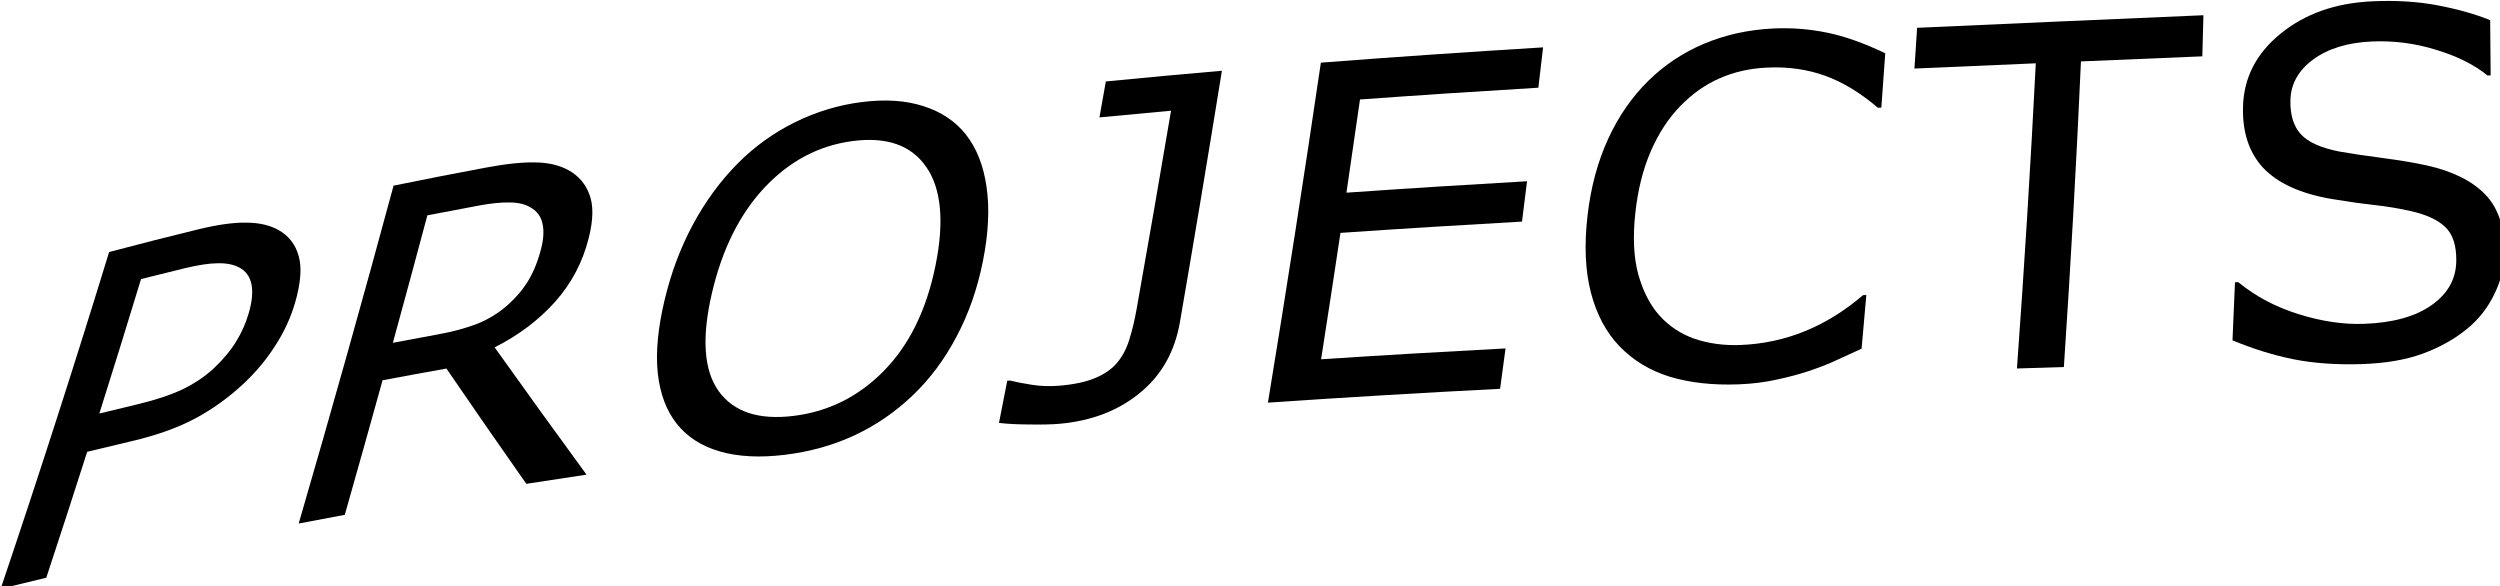
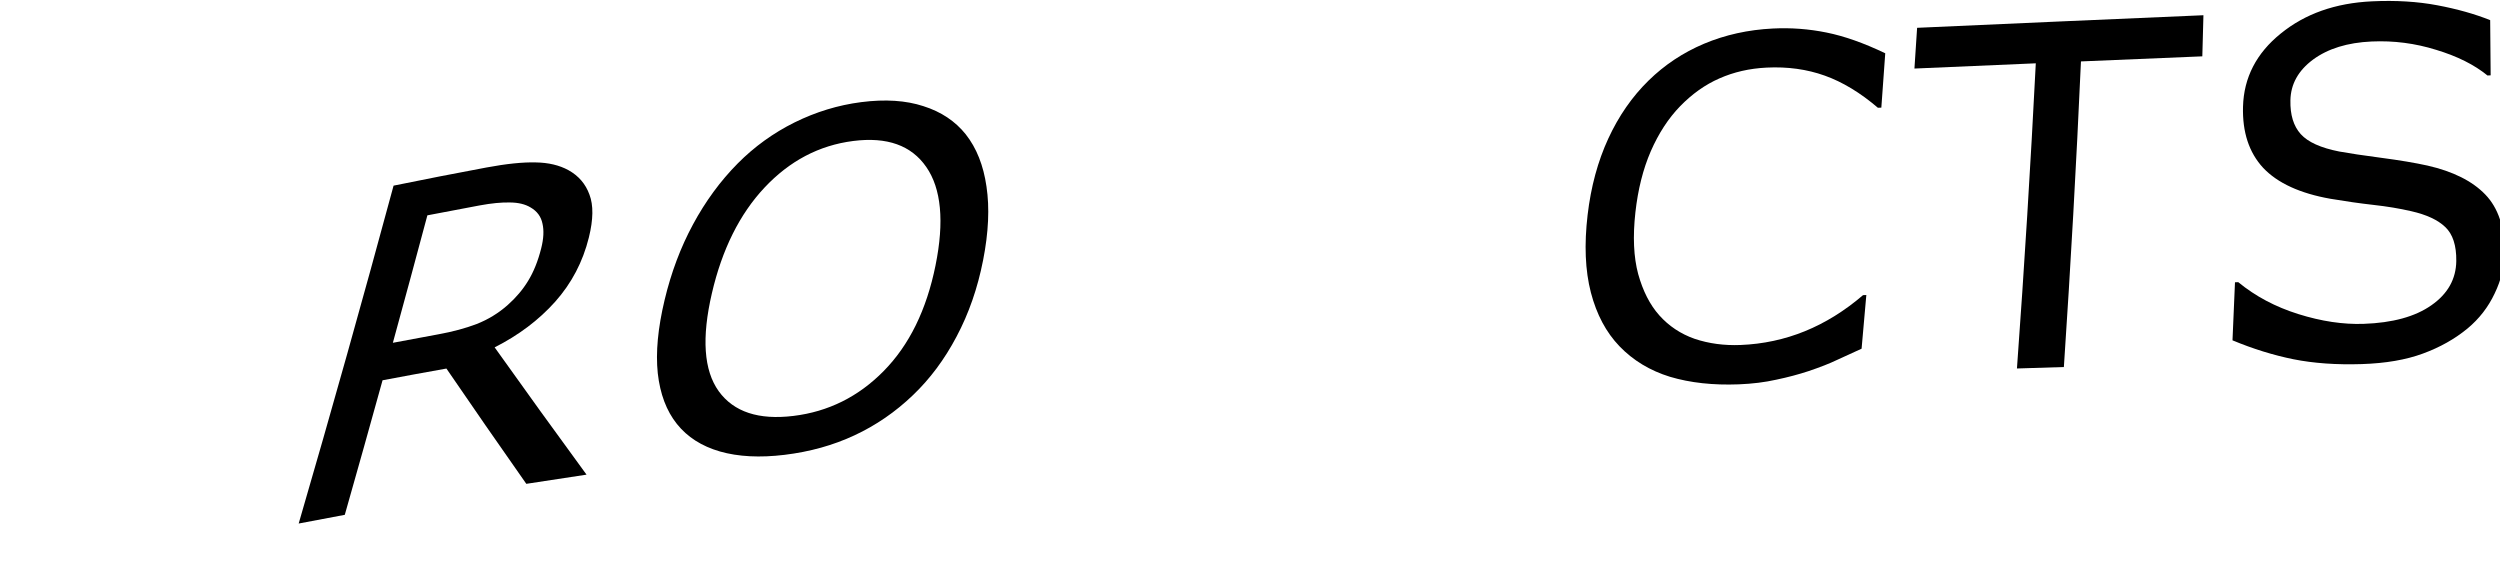
<svg xmlns="http://www.w3.org/2000/svg" xmlns:ns1="http://www.inkscape.org/namespaces/inkscape" xmlns:ns2="http://sodipodi.sourceforge.net/DTD/sodipodi-0.dtd" width="54.805mm" height="12.856mm" viewBox="0 0 54.805 12.856" version="1.1" id="svg44" ns1:version="0.92.4 (5da689c313, 2019-01-14)" ns2:docname="projects.svg">
  <defs id="defs38">
    <ns1:path-effect effect="envelope" id="path-effect3794" is_visible="true" yy="true" xx="false" bendpath1="M 44.93,61.512 C 109.416,44.436 176.392,44.138 242.842,40.755" bendpath2="M 242.842,40.755 V 71.048" bendpath3="M 35.587,90.529 C 106.455,73.088 173.766,73.553 242.842,71.048" bendpath4="M 35.334,40.755 V 71.048" bendpath1-nodetypes="cc" bendpath3-nodetypes="cc" />
    <ns1:path-effect effect="envelope" id="path-effect75" is_visible="true" yy="true" xx="false" bendpath1="M 41.044,41.608 C 115.996,28.184 179.493,30.435 242.842,40.755" bendpath2="M 242.842,40.755 V 71.048" bendpath3="m 35.334,71.048 c 72.343,-11.359 141.499,-9.779 207.508,0" bendpath4="M 35.334,40.755 V 71.048" bendpath1-nodetypes="cc" bendpath3-nodetypes="cc" />
    <ns1:path-effect effect="envelope" id="path-effect3832" is_visible="true" yy="true" xx="false" bendpath1="M 19.426,37.405 C 36.318,33.834 53.173,34.284 73.199,37.244" bendpath2="m 73.199,37.244 v 8.015" bendpath3="m 17.738,45.259 c 16.133,-2.97 34.478,-1.672 55.461,0" bendpath4="m 17.738,37.244 v 8.015" bendpath1-nodetypes="cc" bendpath3-nodetypes="cc" />
    <filter ns1:label="Opacity" style="color-interpolation-filters:sRGB" id="filter127">
      <feColorMatrix values="1 0 0 0 0 0 1 0 0 0 0 0 1 0 0 0 0 0 5 -1 " result="colormatrix" id="feColorMatrix123" />
      <feComposite in2="colormatrix" operator="arithmetic" k2="0.21" result="composite" id="feComposite125" k1="0" k3="0" k4="0" />
    </filter>
  </defs>
  <ns2:namedview id="base" pagecolor="#ffffff" bordercolor="#666666" borderopacity="1.0" ns1:pageopacity="0.0" ns1:pageshadow="2" ns1:zoom="5.6" ns1:cx="89.360842" ns1:cy="8.8178668" ns1:document-units="mm" ns1:current-layer="layer1" showgrid="false" ns1:window-width="1920" ns1:window-height="1057" ns1:window-x="-8" ns1:window-y="-8" ns1:window-maximized="1" />
  <g ns1:label="Layer 1" ns1:groupmode="layer" id="layer1" transform="translate(-9.462,-10.921)">
    <g aria-label="PROJECTS" transform="scale(0.265)" style="font-style:normal;font-weight:normal;font-size:40px;line-height:1.25;font-family:sans-serif;letter-spacing:1px;word-spacing:0px;fill:#000000;fill-opacity:1;stroke:none" id="flowRoot46" ns1:path-effect="#path-effect3794">
-       <path d="m 60.129,66.207 c -0.354,1.237 -0.901,2.433 -1.645,3.589 -0.728,1.141 -1.594,2.181 -2.597,3.124 -1.247,1.171 -2.603,2.145 -4.066,2.927 -1.46,0.769 -3.191,1.381 -5.193,1.851 -1.238,0.29 -2.474,0.586 -3.71,0.887 -1.107,3.467 -2.235,6.939 -3.383,10.417 -1.259,0.299 -2.517,0.604 -3.774,0.914 3.148,-9.326 6.139,-18.612 8.971,-27.857 2.445,-0.647 4.896,-1.27 7.352,-1.87 1.629,-0.398 2.97,-0.583 4.021,-0.561 1.055,0.009 1.937,0.216 2.648,0.616 0.837,0.477 1.39,1.186 1.654,2.124 0.277,0.935 0.187,2.216 -0.278,3.84 z m -3.851,0.928 c 0.281,-0.961 0.358,-1.761 0.232,-2.397 -0.125,-0.636 -0.461,-1.102 -1.005,-1.396 -0.476,-0.251 -1.07,-0.369 -1.781,-0.352 -0.695,0.001 -1.617,0.139 -2.765,0.418 -1.197,0.291 -2.393,0.587 -3.587,0.889 -1.126,3.702 -2.275,7.409 -3.449,11.123 1.036,-0.254 2.073,-0.505 3.111,-0.752 1.493,-0.355 2.745,-0.766 3.759,-1.243 1.017,-0.489 1.906,-1.091 2.666,-1.81 0.764,-0.731 1.36,-1.453 1.791,-2.168 0.443,-0.717 0.785,-1.488 1.026,-2.312 z" id="path58" ns1:connector-curvature="0" ns1:original-d="m 54.357422,50.149463 q 0,1.933593 -0.683594,3.59375 -0.664062,1.640625 -1.875,2.851562 -1.503906,1.503906 -3.554687,2.265625 -2.050782,0.742188 -5.175782,0.742188 H 39.201172 V 70.442431 H 35.333984 V 41.3604 h 7.890625 q 2.617188,0 4.433594,0.449219 1.816406,0.429687 3.222656,1.367187 1.660157,1.113282 2.558594,2.773438 0.917969,1.660156 0.917969,4.199219 z m -4.023438,0.09766 q 0,-1.503906 -0.527343,-2.617188 -0.527344,-1.113281 -1.601563,-1.816406 -0.9375,-0.605469 -2.148437,-0.859375 -1.191407,-0.273437 -3.027344,-0.273437 H 39.201172 V 56.30181 h 3.261719 q 2.34375,0 3.808593,-0.410156 1.464844,-0.429687 2.382813,-1.347656 0.917969,-0.9375 1.289062,-1.972656 0.390625,-1.035157 0.390625,-2.324219 z" />
      <path d="m 84.226,80.476 c -1.662,0.246 -3.323,0.5 -4.982,0.76 -2.261,-3.218 -4.45,-6.38 -6.609,-9.537 -1.763,0.314 -3.524,0.638 -5.283,0.97 -1.026,3.707 -2.067,7.418 -3.124,11.131 -1.272,0.235 -2.544,0.476 -3.814,0.72 2.722,-9.34 5.338,-18.657 7.85,-27.952 2.556,-0.522 5.117,-1.022 7.682,-1.501 1.66,-0.31 3.018,-0.448 4.071,-0.42 1.056,0.015 1.959,0.229 2.709,0.639 0.843,0.466 1.425,1.143 1.743,2.027 0.334,0.869 0.32,2.05 -0.048,3.539 -0.498,2.017 -1.426,3.788 -2.791,5.322 -1.362,1.521 -3.03,2.774 -5.005,3.771 2.481,3.485 4.996,6.971 7.603,10.532 z M 80.475,61.76 c 0.203,-0.801 0.238,-1.484 0.107,-2.048 -0.116,-0.579 -0.443,-1.025 -0.979,-1.337 -0.441,-0.269 -1.009,-0.408 -1.705,-0.414 -0.692,-0.019 -1.532,0.062 -2.521,0.245 -1.44,0.267 -2.879,0.54 -4.317,0.819 -0.938,3.512 -1.889,7.027 -2.855,10.544 1.255,-0.239 2.51,-0.473 3.767,-0.702 1.182,-0.215 2.239,-0.499 3.172,-0.855 0.936,-0.368 1.786,-0.886 2.548,-1.556 0.702,-0.623 1.27,-1.295 1.706,-2.016 0.452,-0.736 0.811,-1.629 1.077,-2.681 z" id="path60" ns1:connector-curvature="0" ns1:original-d="m 84.537109,70.442431 h -5.019531 l -9.726562,-11.5625 h -5.449219 v 11.5625 H 60.474609 V 41.3604 h 8.144532 q 2.636718,0 4.394531,0.351563 1.757812,0.332031 3.164062,1.210937 1.582032,0.996094 2.460938,2.519531 0.898437,1.503907 0.898437,3.828125 0,3.144532 -1.582031,5.273438 -1.582031,2.109375 -4.355469,3.183594 z M 75.494141,49.543994 q 0,-1.25 -0.449219,-2.207031 -0.429688,-0.976563 -1.445313,-1.640625 -0.839843,-0.566407 -1.992187,-0.78125 -1.152344,-0.234375 -2.714844,-0.234375 h -4.550781 v 10.976562 h 3.90625 q 1.835937,0 3.203125,-0.3125 1.367187,-0.332031 2.324219,-1.210937 0.878906,-0.820313 1.289062,-1.875 0.429688,-1.074219 0.429688,-2.714844 z" />
      <path d="m 115.597,52.325 c 0.891,1.126 1.465,2.568 1.716,4.322 0.263,1.752 0.173,3.785 -0.281,6.094 -0.454,2.31 -1.184,4.413 -2.195,6.314 -0.996,1.887 -2.197,3.498 -3.602,4.84 -1.454,1.396 -3.07,2.504 -4.845,3.33 -1.762,0.824 -3.693,1.359 -5.786,1.613 -2.041,0.247 -3.824,0.156 -5.344,-0.279 -1.507,-0.437 -2.693,-1.193 -3.557,-2.276 -0.865,-1.083 -1.39,-2.479 -1.583,-4.196 -0.18,-1.718 0.011,-3.735 0.564,-6.054 0.543,-2.28 1.33,-4.369 2.353,-6.261 1.026,-1.904 2.259,-3.587 3.698,-5.041 1.375,-1.384 2.939,-2.516 4.696,-3.389 1.769,-0.874 3.606,-1.436 5.518,-1.682 1.986,-0.255 3.7,-0.142 5.147,0.333 1.461,0.461 2.629,1.24 3.503,2.331 z m -2.5,10.84 c 0.737,-3.636 0.472,-6.354 -0.76,-8.132 -1.231,-1.792 -3.244,-2.517 -6.05,-2.159 -2.831,0.361 -5.27,1.654 -7.339,3.858 -2.053,2.188 -3.51,5.11 -4.352,8.742 -0.853,3.676 -0.677,6.368 0.566,8.101 1.245,1.718 3.309,2.394 6.182,2.043 2.873,-0.35 5.37,-1.582 7.469,-3.718 2.117,-2.151 3.538,-5.055 4.284,-8.734 z" id="path62" ns1:connector-curvature="0" ns1:original-d="m 110.9668,44.700244 q 1.77734,1.953125 2.71484,4.785156 0.95703,2.832031 0.95703,6.425781 0,3.59375 -0.97656,6.445313 -0.95703,2.832031 -2.69531,4.726562 -1.79688,1.972657 -4.25782,2.96875 -2.4414,0.996094 -5.58593,0.996094 -3.066409,0 -5.585941,-1.015625 -2.5,-1.015625 -4.257812,-2.949219 -1.757813,-1.933593 -2.714844,-4.746093 -0.9375,-2.8125 -0.9375,-6.425782 0,-3.554687 0.9375,-6.367187 0.9375,-2.832031 2.734375,-4.84375 1.71875,-1.914063 4.257813,-2.929688 2.558593,-1.015625 5.566409,-1.015625 3.125,0 5.60547,1.035157 2.5,1.015625 4.23828,2.910156 z m -0.35157,11.210937 q 0,-5.664062 -2.53906,-8.730468 -2.53906,-3.085938 -6.93359,-3.085938 -4.433596,0 -6.972658,3.085938 -2.519531,3.066406 -2.519531,8.730468 0,5.722657 2.578125,8.769532 2.578125,3.027343 6.914064,3.027343 4.33594,0 6.89453,-3.027343 2.57812,-3.046875 2.57812,-8.769532 z" />
-       <path d="m 133.316,67.847 c -0.426,2.467 -1.534,4.425 -3.335,5.887 -1.788,1.461 -3.998,2.3 -6.62,2.534 -0.626,0.056 -1.449,0.074 -2.47,0.058 -1.023,-0.004 -1.871,-0.047 -2.545,-0.13 0.229,-1.162 0.457,-2.324 0.684,-3.486 0.071,-0.007 0.142,-0.014 0.214,-0.021 0.497,0.125 1.116,0.244 1.858,0.359 0.742,0.115 1.522,0.136 2.339,0.062 1.194,-0.108 2.166,-0.324 2.915,-0.649 0.762,-0.326 1.356,-0.748 1.782,-1.267 0.441,-0.533 0.772,-1.167 0.993,-1.904 0.234,-0.738 0.436,-1.585 0.606,-2.54 0.972,-5.462 1.919,-10.923 2.842,-16.381 -1.975,0.178 -3.95,0.363 -5.923,0.555 0.178,-0.992 0.354,-1.984 0.53,-2.975 3.199,-0.314 6.399,-0.609 9.601,-0.885 -1.117,6.925 -2.274,13.853 -3.471,20.783 z" id="path64" ns1:connector-curvature="0" ns1:original-d="m 132.43555,62.883838 q 0,3.828125 -2.34375,5.898437 -2.32422,2.070313 -6.25,2.070313 -0.9375,0 -2.5,-0.175782 -1.5625,-0.15625 -2.61719,-0.390625 V 66.6729 h 0.21484 q 0.80078,0.273438 1.97266,0.566406 1.17187,0.292969 2.40234,0.292969 1.79688,0 2.85157,-0.410156 1.07421,-0.410156 1.58203,-1.171875 0.52734,-0.78125 0.66406,-1.914063 0.15625,-1.132812 0.15625,-2.617187 V 44.446338 h -6.15234 V 41.3604 h 10.01953 z" />
-       <path d="m 159.801,73.375 c -6.405,0.329 -12.808,0.705 -19.207,1.146 1.542,-9.381 3.002,-18.757 4.38,-28.126 6.124,-0.474 12.253,-0.89 18.383,-1.265 -0.129,1.112 -0.259,2.225 -0.391,3.337 -4.92,0.295 -9.839,0.617 -14.755,0.974 -0.367,2.57 -0.741,5.14 -1.121,7.71 4.978,-0.349 9.958,-0.661 14.94,-0.946 -0.138,1.113 -0.277,2.226 -0.417,3.338 -5.008,0.281 -10.014,0.589 -15.018,0.934 -0.522,3.485 -1.056,6.97 -1.602,10.456 5.084,-0.335 10.17,-0.631 15.258,-0.898 -0.149,1.113 -0.299,2.227 -0.45,3.34 z" id="path66" ns1:connector-curvature="0" ns1:original-d="M 160.13477,70.442431 H 140.97461 V 41.3604 h 19.16016 v 3.4375 H 144.8418 v 7.96875 h 15.29297 v 3.4375 H 144.8418 v 10.800781 h 15.29297 z" />
      <path d="m 189.703,70.058 c -0.744,0.332 -1.423,0.642 -2.035,0.931 -0.599,0.289 -1.383,0.596 -2.352,0.924 -0.821,0.271 -1.71,0.507 -2.668,0.708 -0.946,0.213 -1.982,0.341 -3.107,0.385 -2.118,0.082 -4.016,-0.126 -5.687,-0.625 -1.657,-0.512 -3.049,-1.353 -4.177,-2.525 -1.105,-1.148 -1.892,-2.628 -2.366,-4.444 -0.473,-1.829 -0.559,-3.969 -0.27,-6.427 0.273,-2.33 0.845,-4.431 1.707,-6.303 0.863,-1.872 1.976,-3.476 3.338,-4.809 1.321,-1.294 2.848,-2.309 4.586,-3.044 1.75,-0.736 3.646,-1.157 5.695,-1.259 1.5,-0.075 2.978,0.036 4.438,0.333 1.473,0.297 3.09,0.868 4.857,1.716 -0.105,1.499 -0.213,2.997 -0.323,4.496 -0.095,0.004 -0.19,0.008 -0.284,0.012 -1.457,-1.246 -2.921,-2.131 -4.396,-2.659 -1.475,-0.528 -3.077,-0.749 -4.81,-0.664 -1.42,0.07 -2.721,0.369 -3.91,0.896 -1.174,0.514 -2.257,1.283 -3.251,2.306 -0.966,0.996 -1.773,2.236 -2.423,3.72 -0.636,1.47 -1.061,3.156 -1.272,5.058 -0.221,1.991 -0.147,3.689 0.231,5.097 0.391,1.407 0.969,2.541 1.735,3.404 0.801,0.899 1.781,1.551 2.94,1.957 1.173,0.393 2.438,0.563 3.792,0.509 1.861,-0.075 3.638,-0.454 5.323,-1.14 1.685,-0.686 3.291,-1.68 4.811,-2.984 0.091,-0.003 0.181,-0.007 0.272,-0.01 -0.128,1.48 -0.259,2.961 -0.392,4.442 z" id="path68" ns1:connector-curvature="0" ns1:original-d="m 189.74805,68.333056 q -1.07422,0.46875 -1.95313,0.878907 -0.85937,0.410156 -2.26562,0.859375 -1.19141,0.371093 -2.59766,0.625 -1.38672,0.273437 -3.06641,0.273437 -3.16406,0 -5.76171,-0.878906 -2.57813,-0.898438 -4.49219,-2.792969 -1.875,-1.855469 -2.92969,-4.707031 -1.05469,-2.871094 -1.05469,-6.660156 0,-3.59375 1.01563,-6.425782 1.01562,-2.832031 2.92969,-4.785156 1.85546,-1.894531 4.47265,-2.890625 2.63672,-0.996094 5.83985,-0.996094 2.34375,0 4.66796,0.566407 2.34375,0.566406 5.19532,1.992187 v 4.589844 h -0.29297 q -2.40235,-2.011719 -4.76563,-2.929688 -2.36328,-0.917968 -5.05859,-0.917968 -2.20703,0 -3.98438,0.722656 -1.75781,0.703125 -3.14453,2.207031 -1.34765,1.464844 -2.10937,3.710938 -0.74219,2.226562 -0.74219,5.15625 0,3.066406 0.82031,5.273437 0.83985,2.207031 2.14844,3.59375 1.36719,1.445313 3.18359,2.148438 1.83594,0.683593 3.86719,0.683593 2.79297,0 5.23438,-0.957031 2.4414,-0.957031 4.57031,-2.871094 h 0.27344 z" />
      <path d="m 217.892,45.872 c -3.347,0.141 -6.693,0.28 -10.04,0.42 -0.377,8.424 -0.848,16.851 -1.413,25.281 -1.294,0.04 -2.588,0.081 -3.882,0.121 0.612,-8.419 1.132,-16.834 1.559,-25.245 -3.346,0.141 -6.693,0.285 -10.039,0.433 0.075,-1.123 0.149,-2.247 0.221,-3.37 7.895,-0.361 15.791,-0.697 23.686,-1.041 -0.029,1.133 -0.06,2.267 -0.092,3.401 z" id="path70" ns1:connector-curvature="0" ns1:original-d="m 216.99805,44.7979 h -10.39063 v 25.644531 h -3.86719 V 44.7979 h -10.39062 v -3.4375 h 24.64844 z" />
      <path d="m 242.899,62.098 c -0.007,1.133 -0.28,2.264 -0.824,3.391 -0.531,1.127 -1.278,2.092 -2.242,2.894 -1.056,0.871 -2.29,1.564 -3.699,2.079 -1.396,0.515 -3.077,0.804 -5.04,0.868 -2.106,0.068 -3.997,-0.066 -5.668,-0.401 -1.658,-0.335 -3.338,-0.857 -5.038,-1.564 0.072,-1.601 0.141,-3.201 0.206,-4.802 0.091,-0.003 0.181,-0.006 0.272,-0.009 1.414,1.164 3.072,2.045 4.973,2.64 1.901,0.596 3.701,0.866 5.393,0.808 2.396,-0.081 4.269,-0.594 5.611,-1.539 1.355,-0.945 2.039,-2.167 2.058,-3.662 0.016,-1.287 -0.291,-2.224 -0.914,-2.81 -0.611,-0.586 -1.55,-1.023 -2.817,-1.31 -0.96,-0.222 -2.002,-0.395 -3.128,-0.52 -1.113,-0.125 -2.295,-0.294 -3.546,-0.505 -2.526,-0.447 -4.382,-1.301 -5.57,-2.558 -1.175,-1.271 -1.725,-2.956 -1.668,-5.059 0.065,-2.412 1.111,-4.428 3.118,-6.05 2.009,-1.636 4.519,-2.526 7.556,-2.668 1.962,-0.092 3.762,0.017 5.403,0.327 1.641,0.31 3.098,0.72 4.37,1.23 0.016,1.522 0.029,3.044 0.039,4.566 -0.088,0.004 -0.177,0.008 -0.265,0.012 -1.079,-0.886 -2.494,-1.593 -4.244,-2.122 -1.738,-0.543 -3.514,-0.772 -5.336,-0.69 -1.998,0.09 -3.61,0.588 -4.844,1.494 -1.221,0.905 -1.849,2.029 -1.876,3.373 -0.025,1.202 0.258,2.132 0.853,2.793 0.595,0.661 1.66,1.142 3.195,1.443 0.812,0.148 1.969,0.322 3.47,0.52 1.502,0.198 2.775,0.411 3.82,0.641 2.115,0.483 3.71,1.28 4.782,2.393 1.072,1.112 1.61,2.712 1.597,4.795 z" id="path72" ns1:connector-curvature="0" ns1:original-d="m 242.8418,62.14165 q 0,1.699219 -0.80078,3.359375 -0.78125,1.660156 -2.20704,2.8125 -1.5625,1.25 -3.65234,1.953125 -2.07031,0.703125 -5,0.703125 -3.14453,0 -5.66406,-0.585937 -2.5,-0.585938 -5.09766,-1.738282 v -4.84375 h 0.27344 q 2.20703,1.835938 5.09766,2.832032 2.89062,0.996093 5.42968,0.996093 3.59375,0 5.58594,-1.347656 2.01172,-1.347656 2.01172,-3.59375 0,-1.933594 -0.95703,-2.851562 -0.9375,-0.917969 -2.8711,-1.425782 -1.46484,-0.390625 -3.18359,-0.644531 -1.69922,-0.253906 -3.61328,-0.644531 -3.86719,-0.820313 -5.74219,-2.792969 -1.85547,-1.992187 -1.85547,-5.175781 0,-3.652344 3.08594,-5.976563 3.08594,-2.34375 7.83203,-2.34375 3.06641,0 5.625,0.585938 2.5586,0.585937 4.53125,1.445312 v 4.570313 h -0.27344 q -1.66015,-1.40625 -4.375,-2.324219 -2.69531,-0.9375 -5.52734,-0.9375 -3.10547,0 -5,1.289063 -1.875,1.289062 -1.875,3.320312 0,1.816406 0.9375,2.851563 0.9375,1.035156 3.30078,1.582031 1.25,0.273437 3.55469,0.664062 2.30469,0.390625 3.90625,0.800782 3.24219,0.859375 4.88281,2.597656 1.64063,1.738281 1.64063,4.863281 z" />
    </g>
  </g>
</svg>